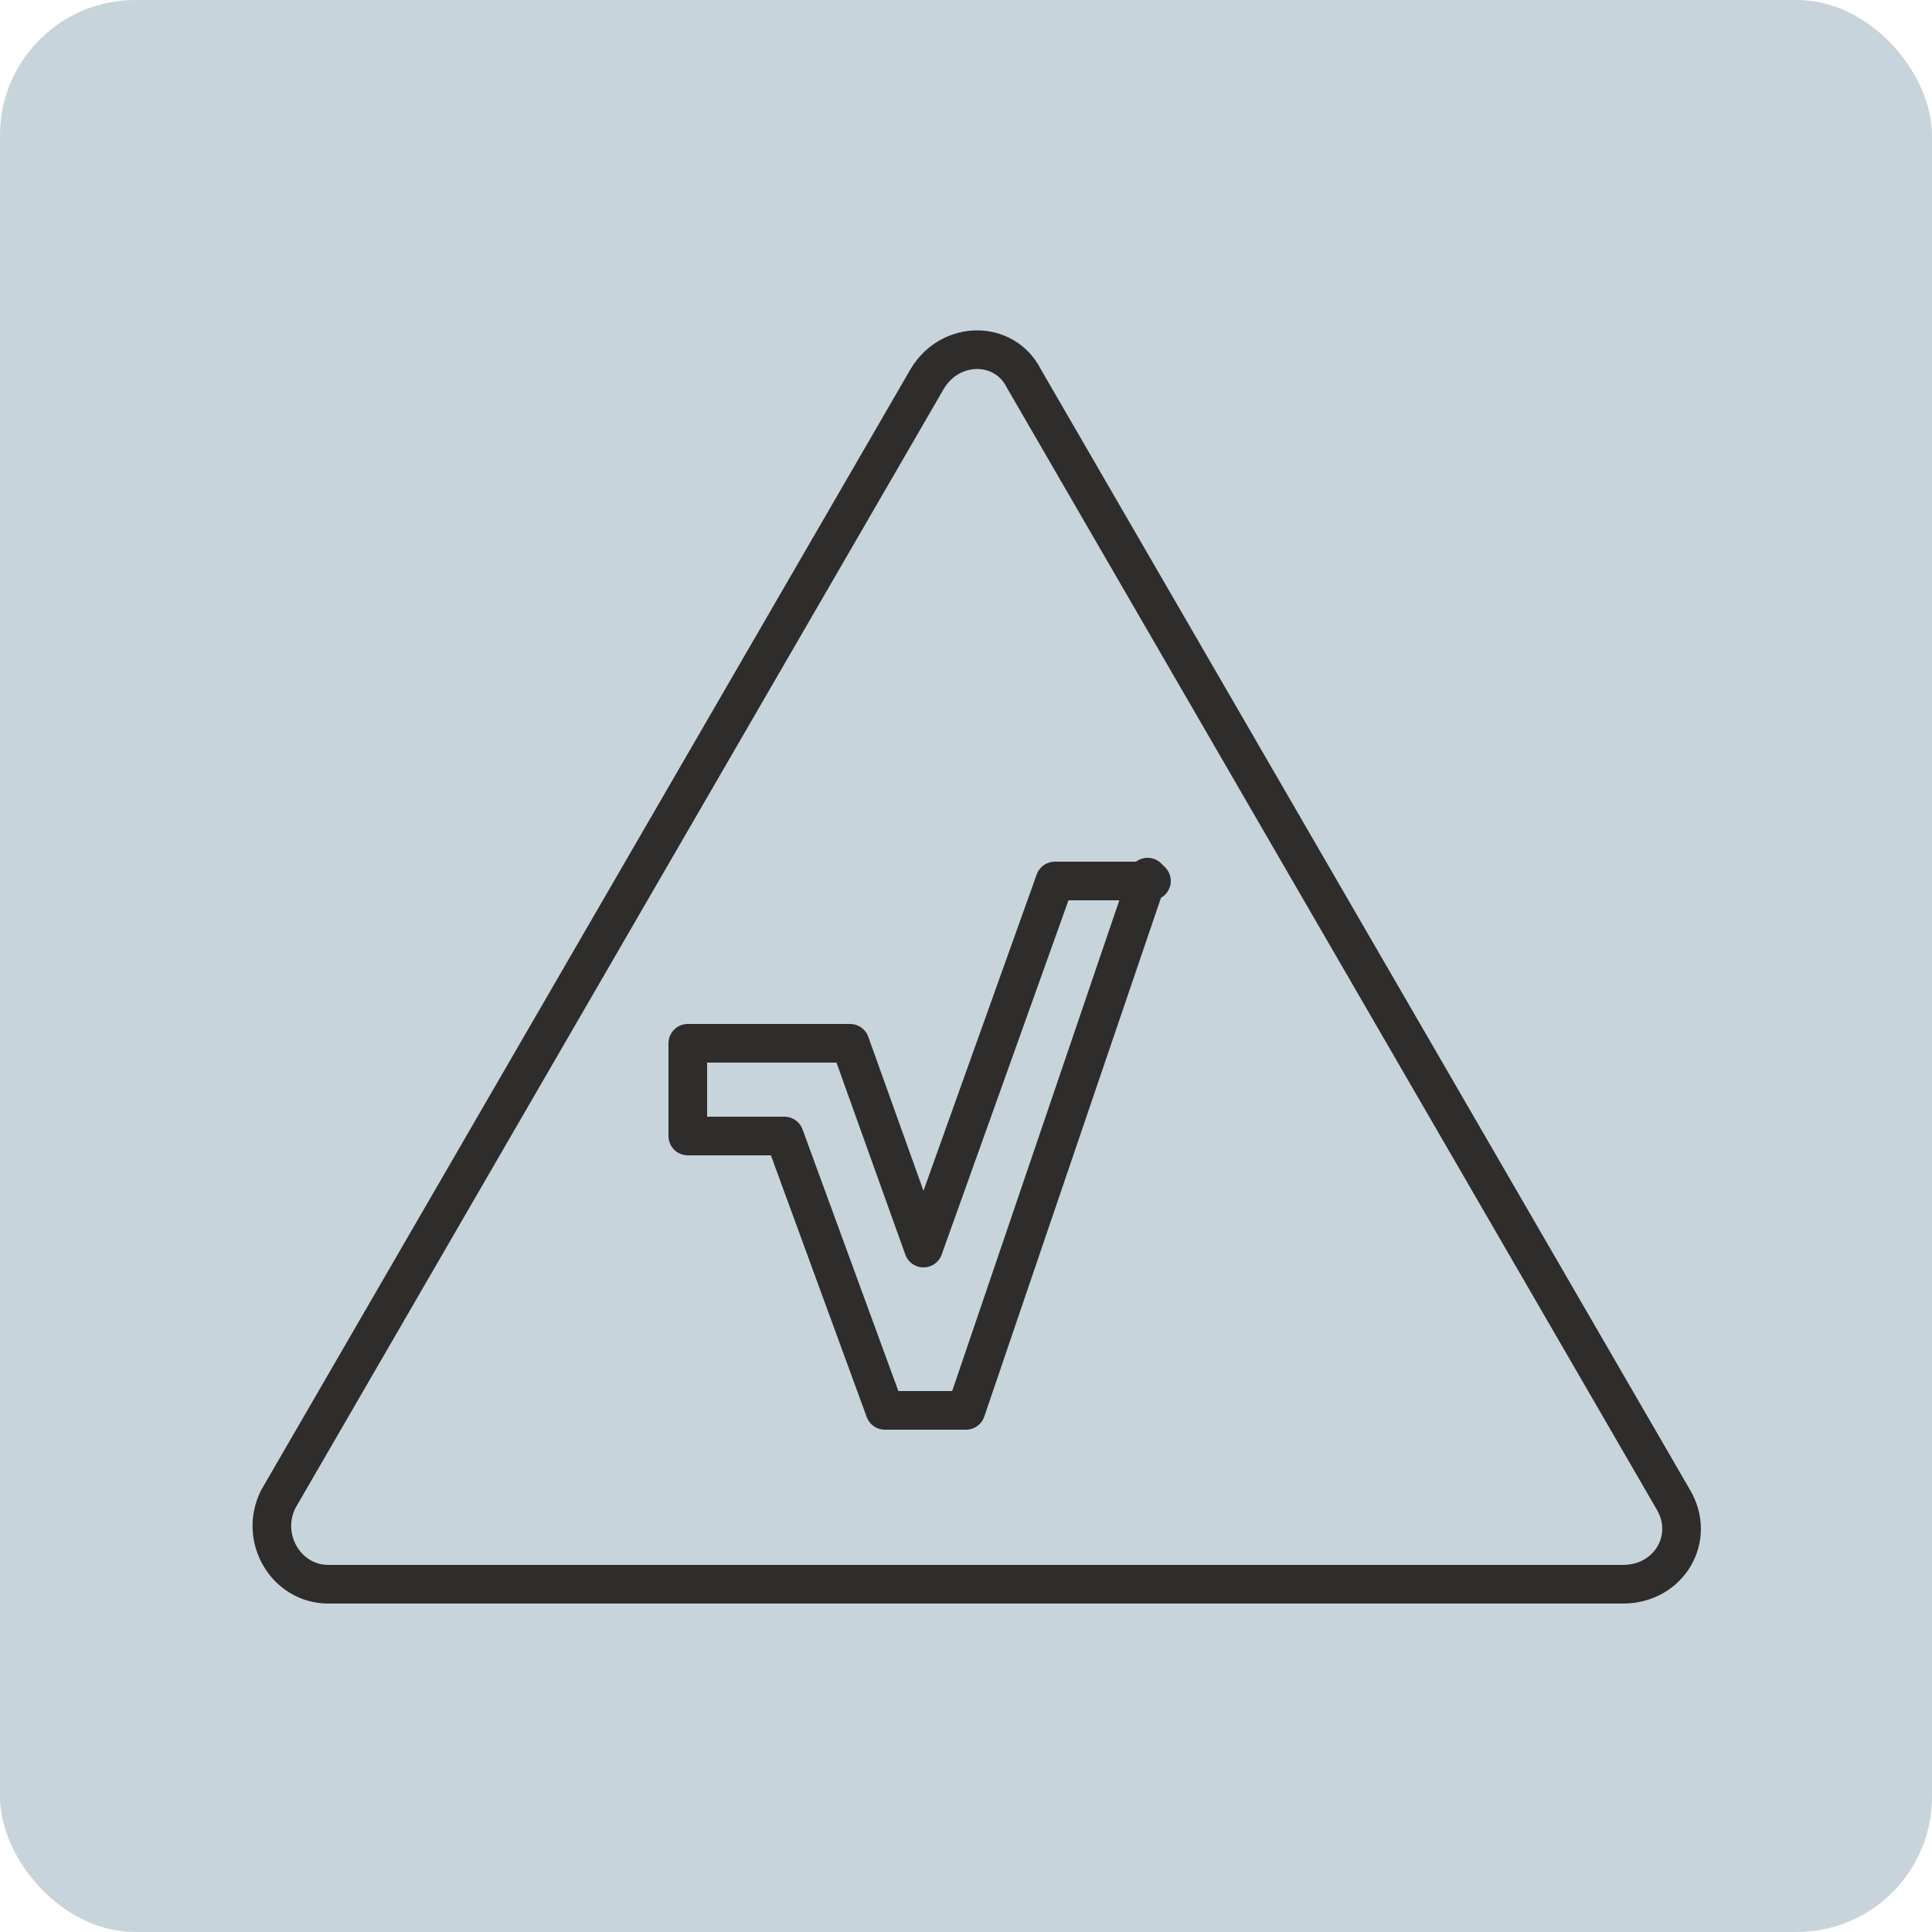
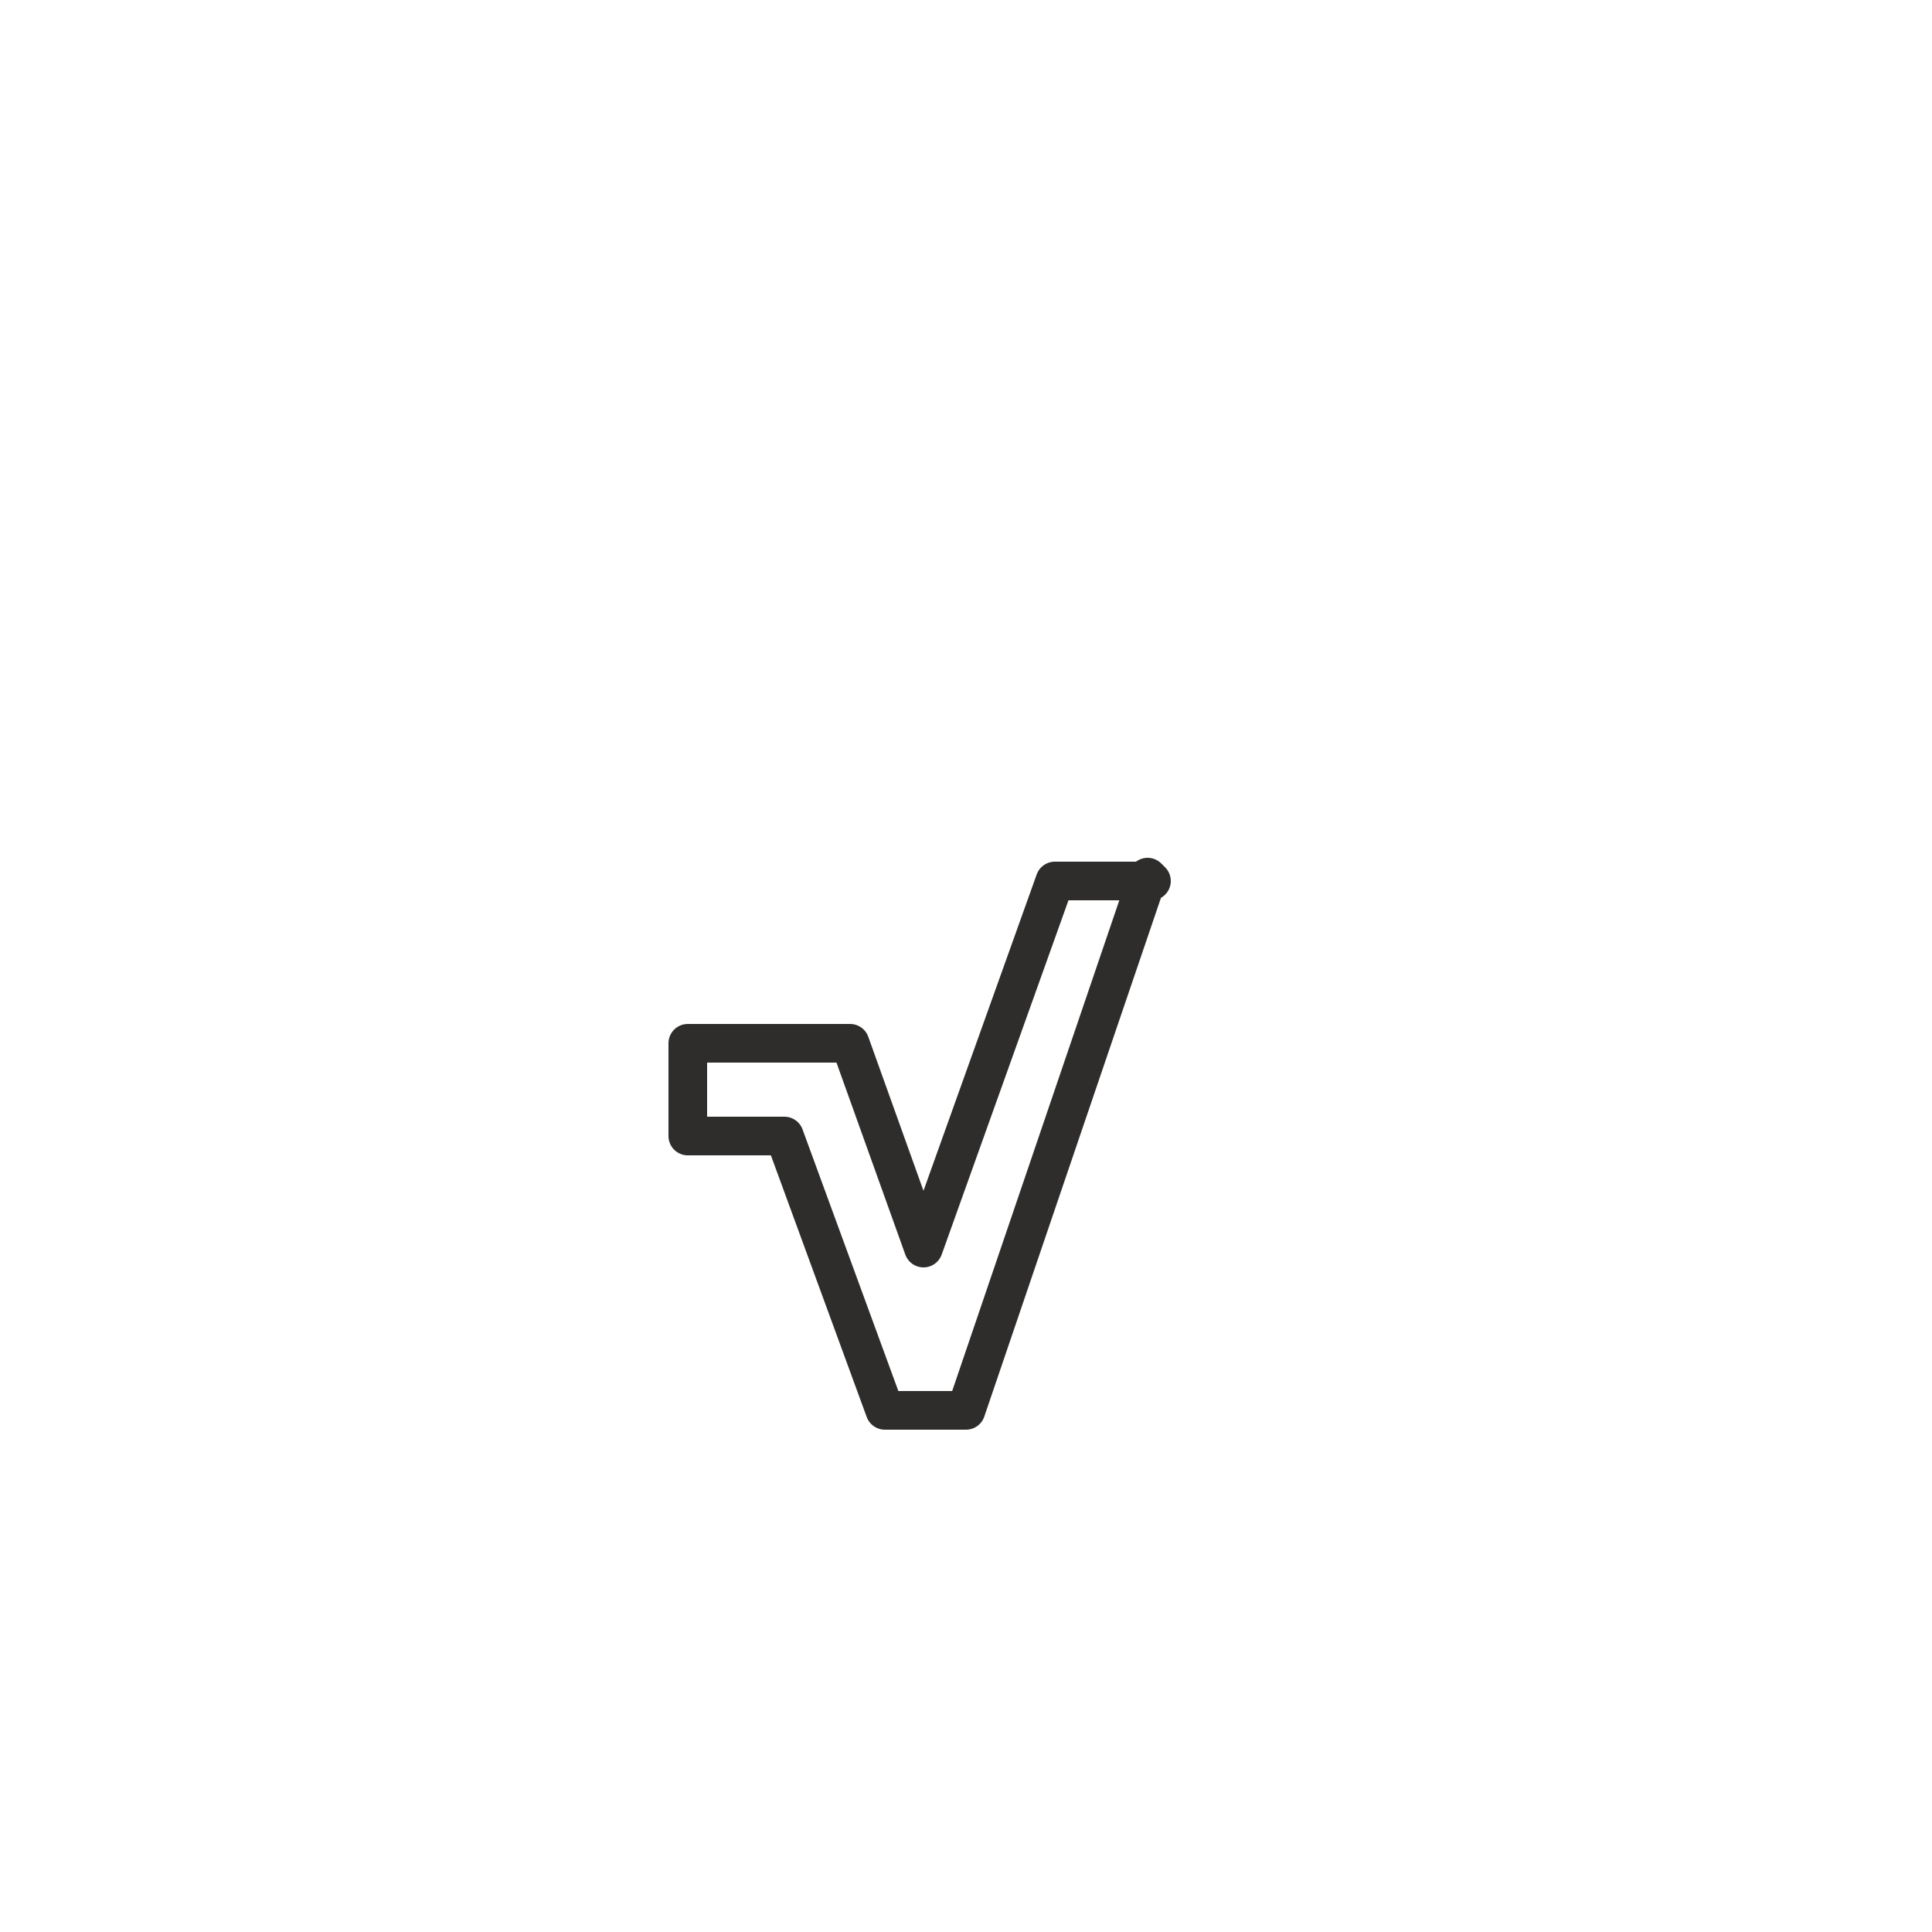
<svg xmlns="http://www.w3.org/2000/svg" id="Laag_1" version="1.1" viewBox="0 0 50 50">
  <defs>
    <style>
      .st0 {
        fill: none;
        stroke: #2e2d2c;
        stroke-linejoin: round;
      }

      .st1 {
        fill: #c8d4db;
      }
    </style>
  </defs>
  <g id="Geel_kopie">
-     <rect class="st1" width="50" height="50" rx="3.5" ry="3.5" />
-   </g>
+     </g>
  <g id="Laag_2">
    <path class="st0" d="M29.8,22.8h-2.5l-3.4,9.5-1.9-5.3h-4.2v2.4h2.5l2.6,7.1h2.1l4.7-13.8h0Z" />
-     <path class="st0" d="M26.5,9.8l16.8,29c.6,1-.1,2.2-1.3,2.2H8.5c-1.1,0-1.8-1.2-1.3-2.2L24,9.8c.6-1,2-1,2.5,0Z" />
  </g>
</svg>